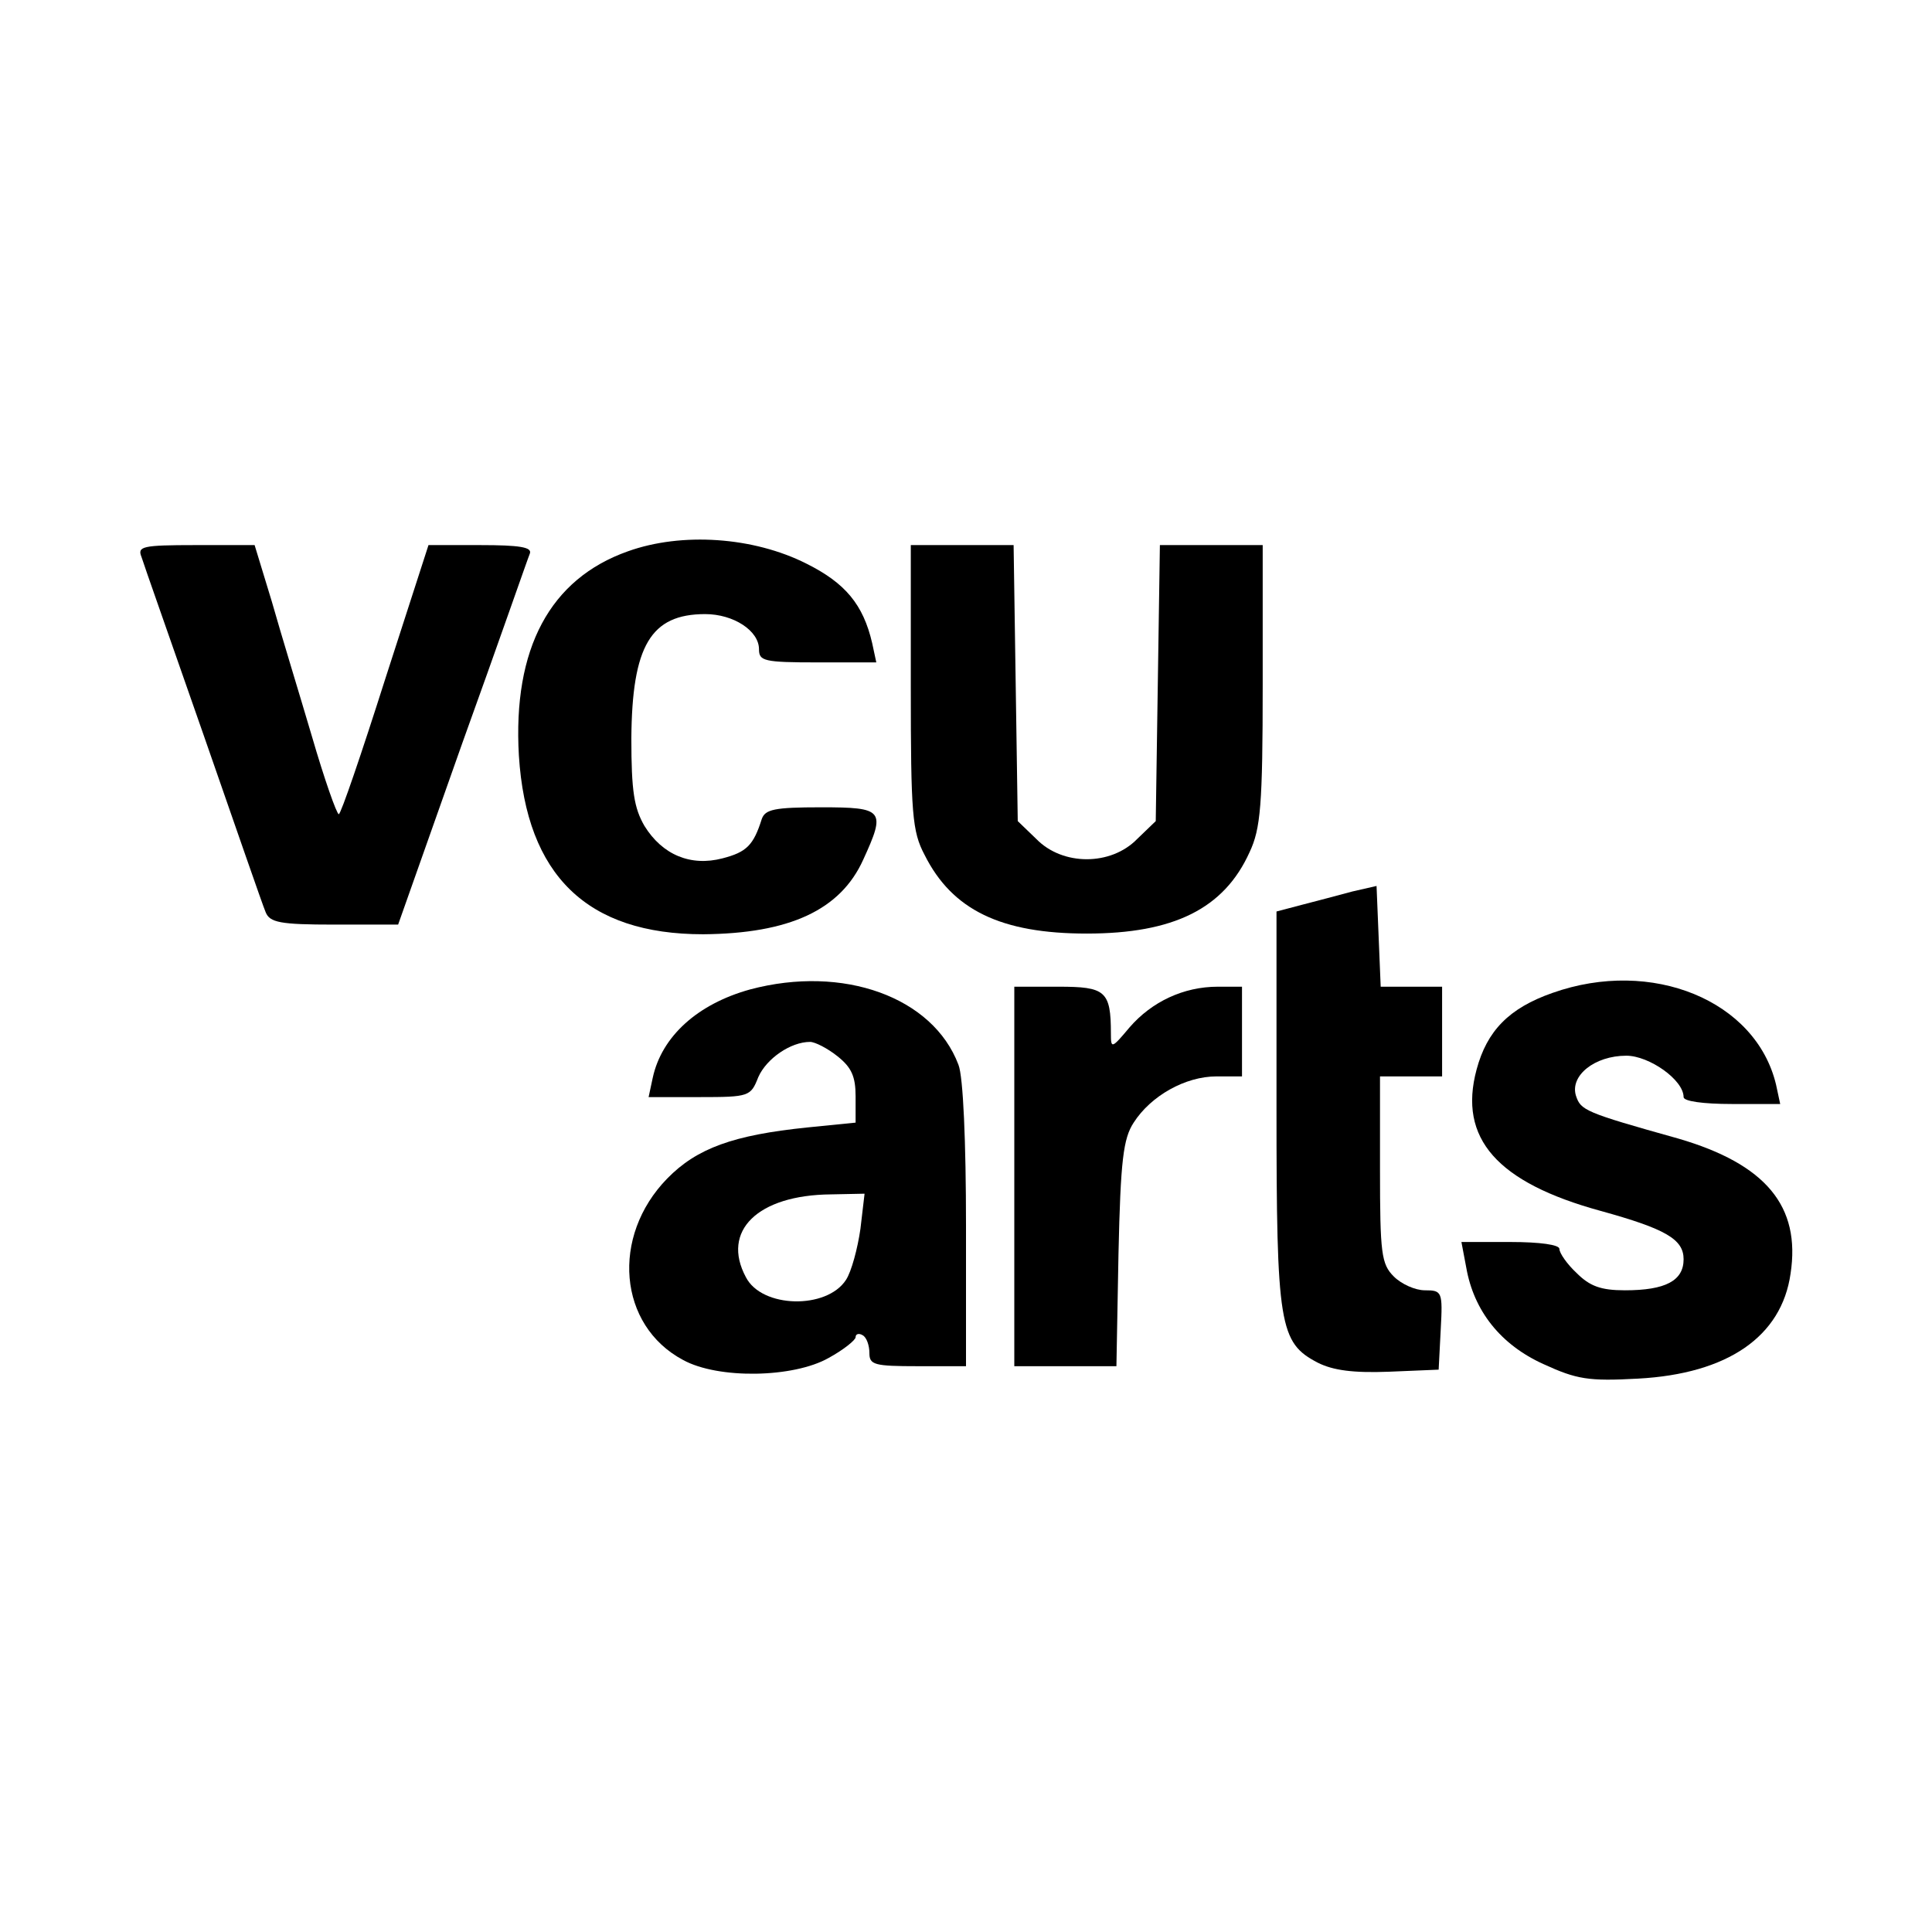
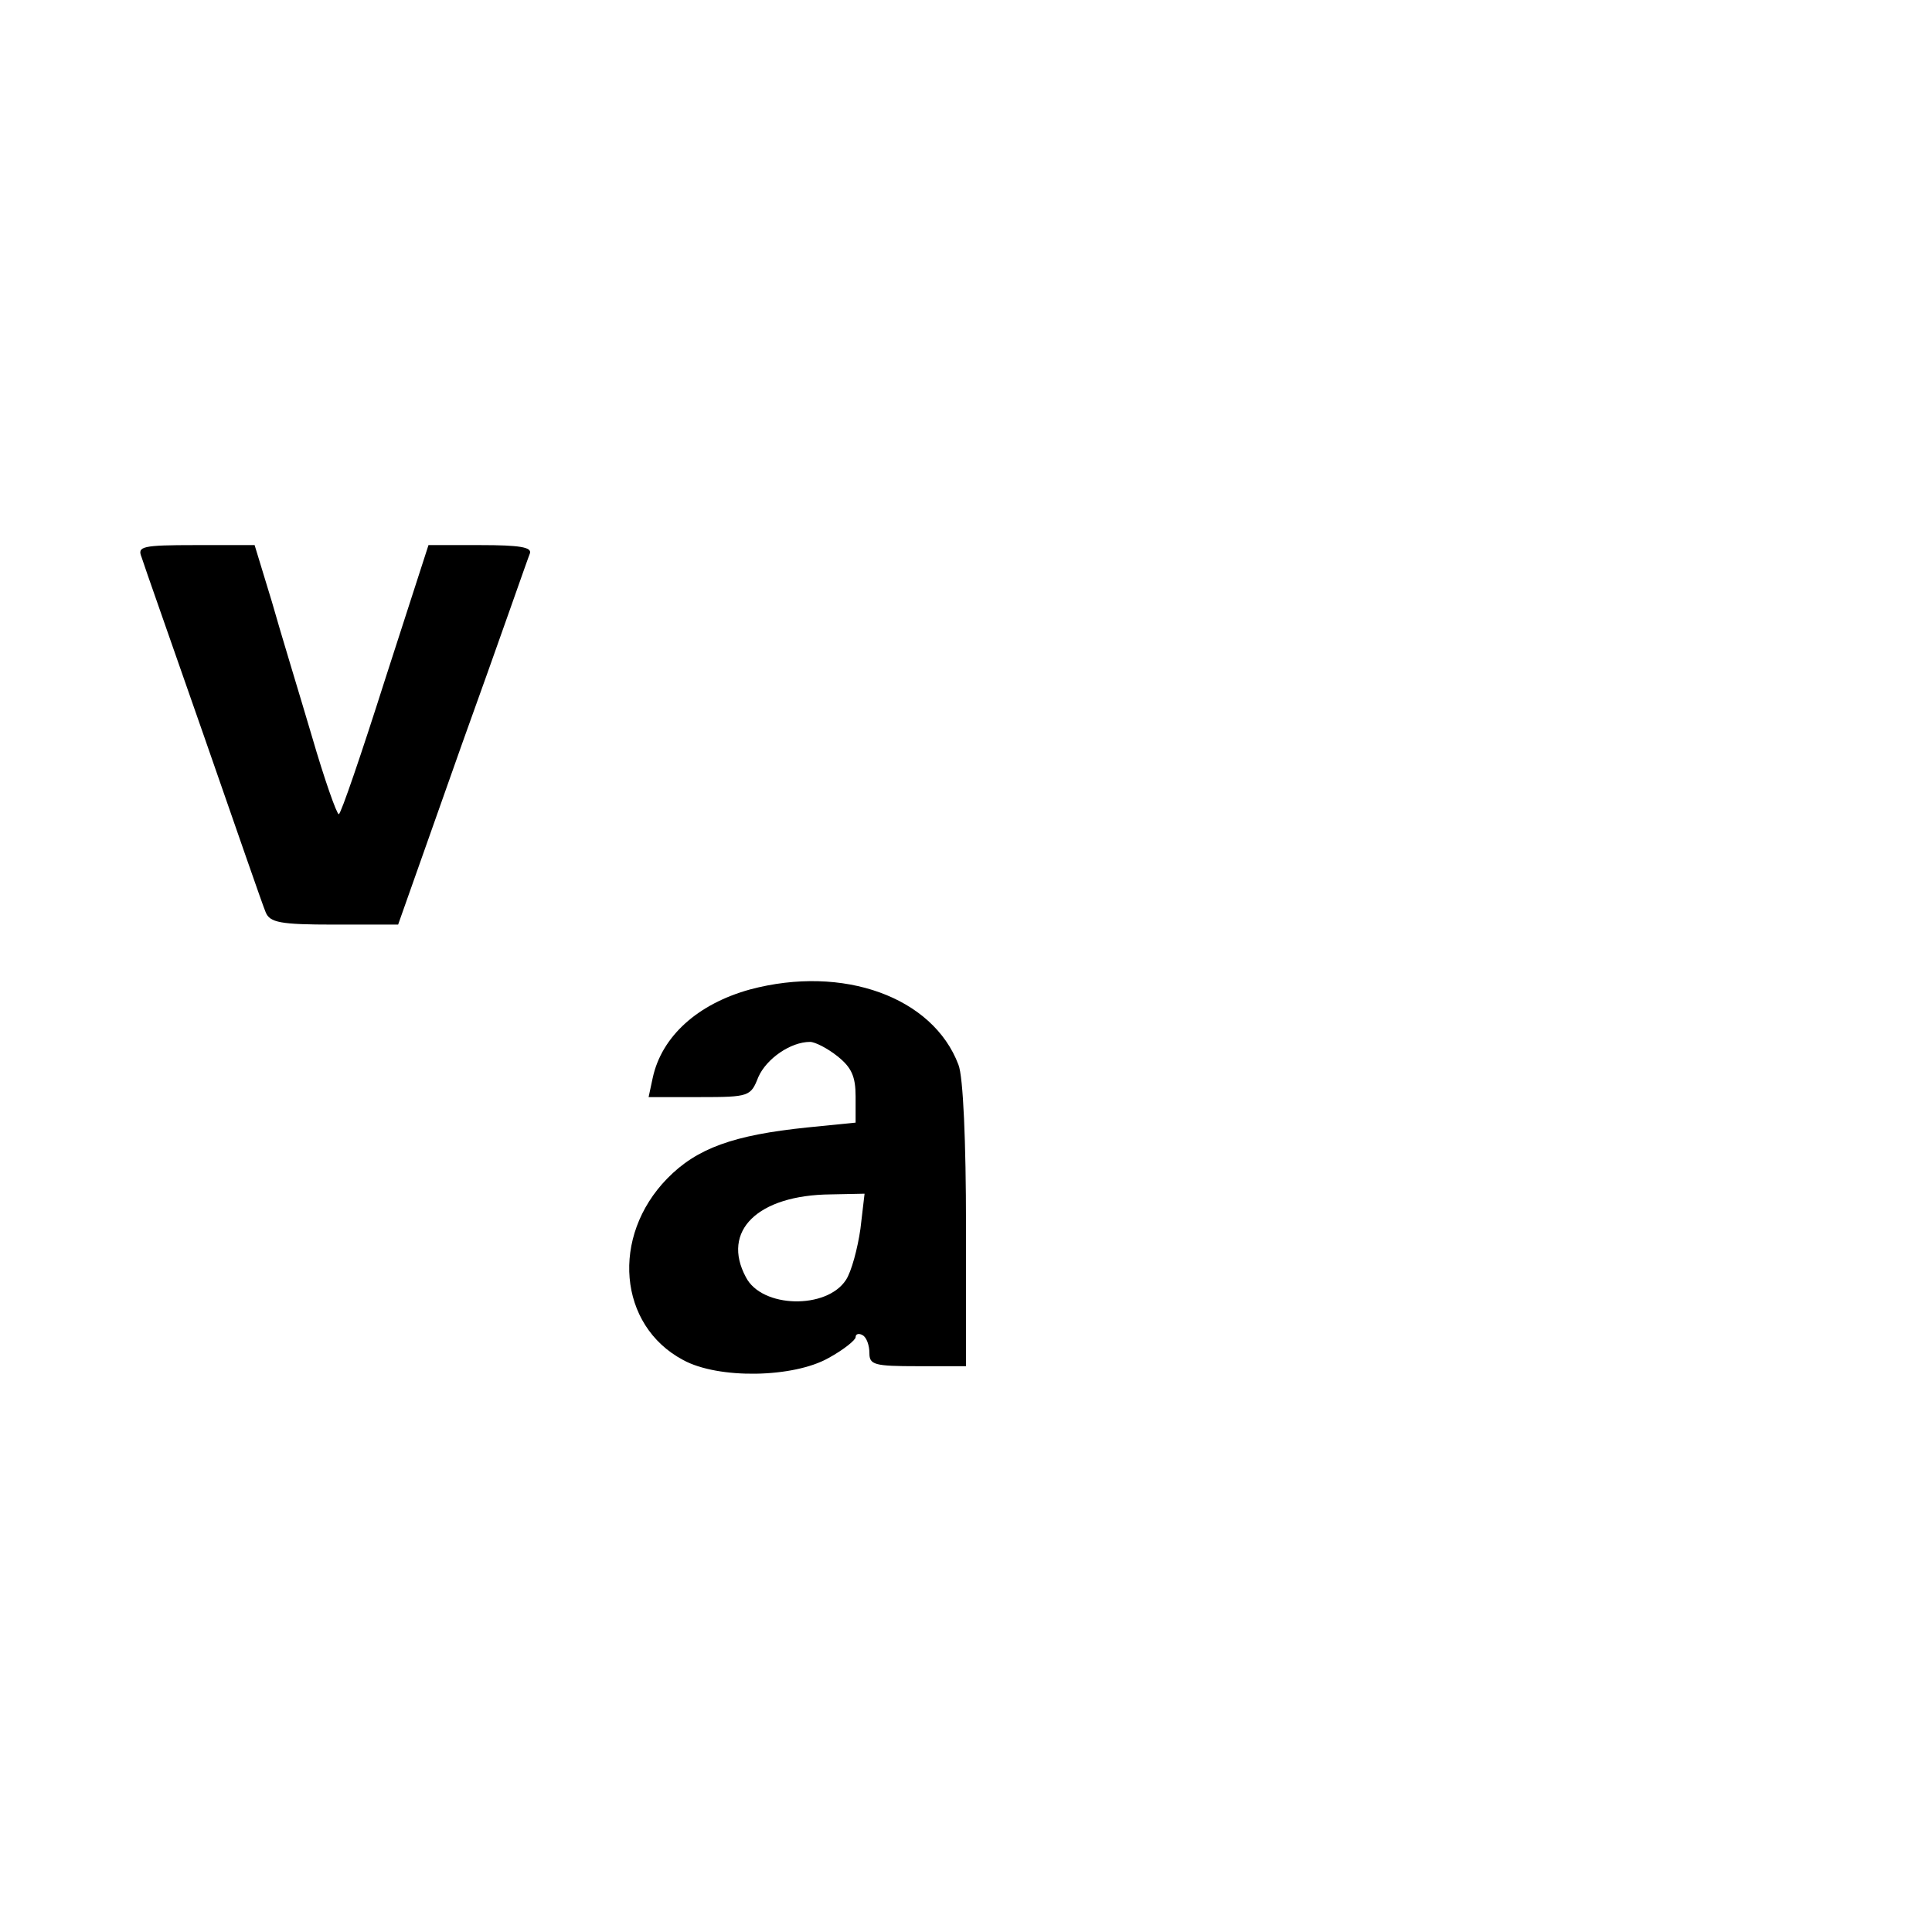
<svg xmlns="http://www.w3.org/2000/svg" version="1.0" width="280pt" height="280pt" viewBox="0 0 280 280" preserveAspectRatio="xMidYMid meet">
  <g transform="translate(0,280) scale(0.1,-0.1)" fill="#000000" stroke="none">
-     <path d="M910 2001 c-113 -40 -167 -141 -158 -296 11 -174 99 -259 267 -259 125 1 199 35 232 108 33 72 30 76 -61 76 -68 0 -81 -3 -86 -17 -12 -38 -22 -48 -57 -57 -46 -12 -87 5 -113 47 -15 26 -19 50 -19 127 1 134 28 180 107 180 41 0 78 -24 78 -51 0 -17 7 -19 85 -19 l85 0 -6 28 c-13 56 -39 87 -95 115 -77 39 -181 46 -259 18z" />
    <path d="M205 1993 c3 -10 44 -126 90 -258 46 -132 86 -248 90 -257 6 -15 21 -18 99 -18 l93 0 93 263 c52 144 95 268 98 275 3 9 -15 12 -72 12 l-75 0 -63 -195 c-34 -107 -64 -195 -67 -195 -3 0 -21 51 -39 113 -18 61 -45 149 -58 195 l-25 82 -86 0 c-77 0 -84 -2 -78 -17z" />
-     <path d="M1320 1805 c0 -185 2 -210 20 -244 40 -80 111 -114 235 -114 126 0 199 36 236 118 16 34 19 68 19 243 l0 202 -74 0 -75 0 -3 -200 -3 -200 -27 -26 c-38 -39 -108 -39 -146 0 l-27 26 -3 200 -3 200 -75 0 -74 0 0 -205z" />
-     <path d="M1960 1508 c-19 -5 -52 -14 -72 -19 l-38 -10 0 -285 c0 -315 4 -340 60 -369 22 -11 51 -15 103 -13 l72 3 3 58 c3 55 2 57 -23 57 -14 0 -34 9 -45 20 -18 18 -20 33 -20 155 l0 135 45 0 45 0 0 65 0 65 -45 0 -44 0 -3 73 -3 73 -35 -8z" />
    <path d="M1087 1366 c-76 -21 -128 -68 -141 -128 l-6 -28 74 0 c72 0 74 1 85 29 12 27 47 51 75 51 7 0 25 -9 40 -21 20 -16 26 -29 26 -58 l0 -38 -70 -7 c-107 -11 -160 -30 -203 -74 -82 -84 -71 -213 23 -263 51 -28 160 -26 211 3 22 12 39 26 39 30 0 5 5 6 10 3 6 -3 10 -15 10 -26 0 -17 7 -19 70 -19 l70 0 0 204 c0 120 -4 216 -11 233 -37 98 -167 145 -302 109z m160 -347 c-4 -28 -13 -62 -21 -74 -28 -43 -122 -41 -145 4 -36 67 17 119 123 120 l49 1 -6 -51z" />
-     <path d="M2250 1361 c-63 -22 -95 -55 -110 -111 -27 -100 30 -164 180 -205 94 -26 120 -41 120 -70 0 -31 -26 -45 -85 -45 -35 0 -51 6 -70 25 -14 13 -25 29 -25 35 0 6 -28 10 -71 10 l-71 0 7 -37 c11 -63 50 -112 112 -140 48 -22 65 -25 137 -21 130 7 208 61 221 152 15 98 -36 159 -163 196 -136 38 -141 41 -148 62 -9 29 27 58 73 58 33 0 83 -35 83 -60 0 -6 28 -10 70 -10 l70 0 -6 28 c-29 122 -180 184 -324 133z" />
-     <path d="M1470 1095 l0 -275 74 0 74 0 3 163 c3 136 7 167 22 190 25 39 75 67 120 67 l37 0 0 65 0 65 -35 0 c-50 0 -96 -22 -128 -59 -26 -31 -27 -31 -27 -9 0 62 -8 68 -76 68 l-64 0 0 -275z" />
  </g>
</svg>